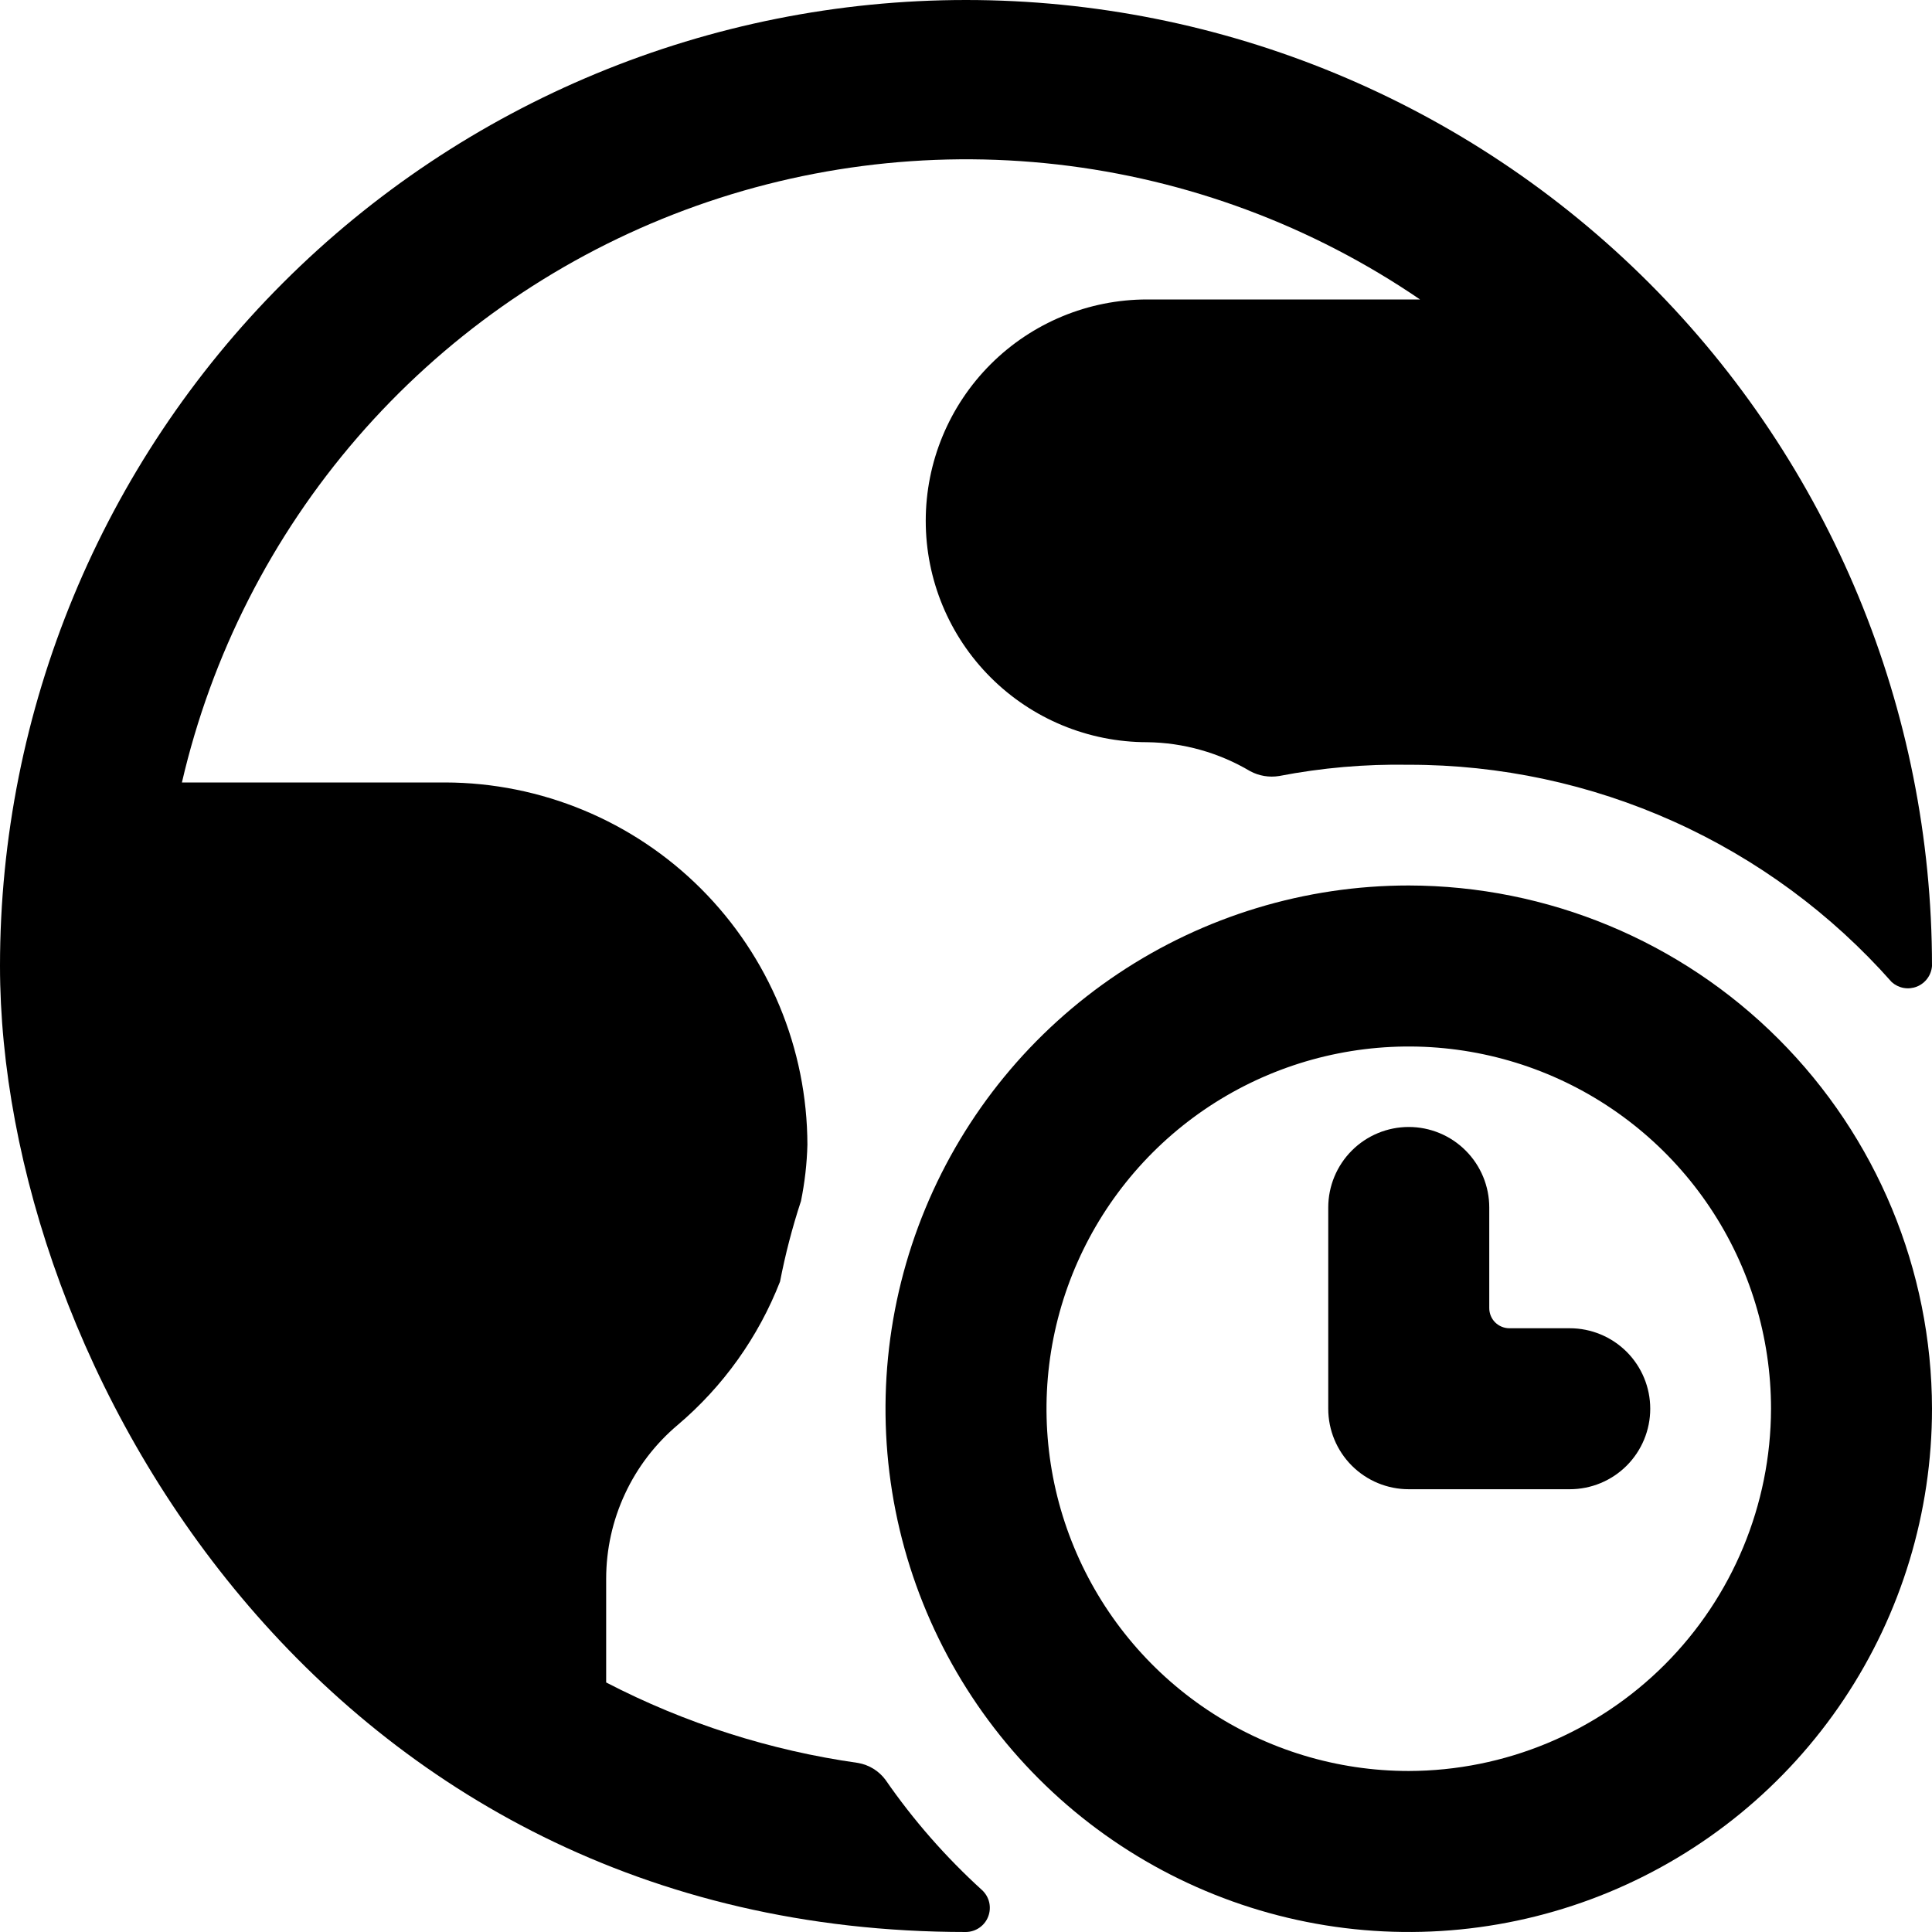
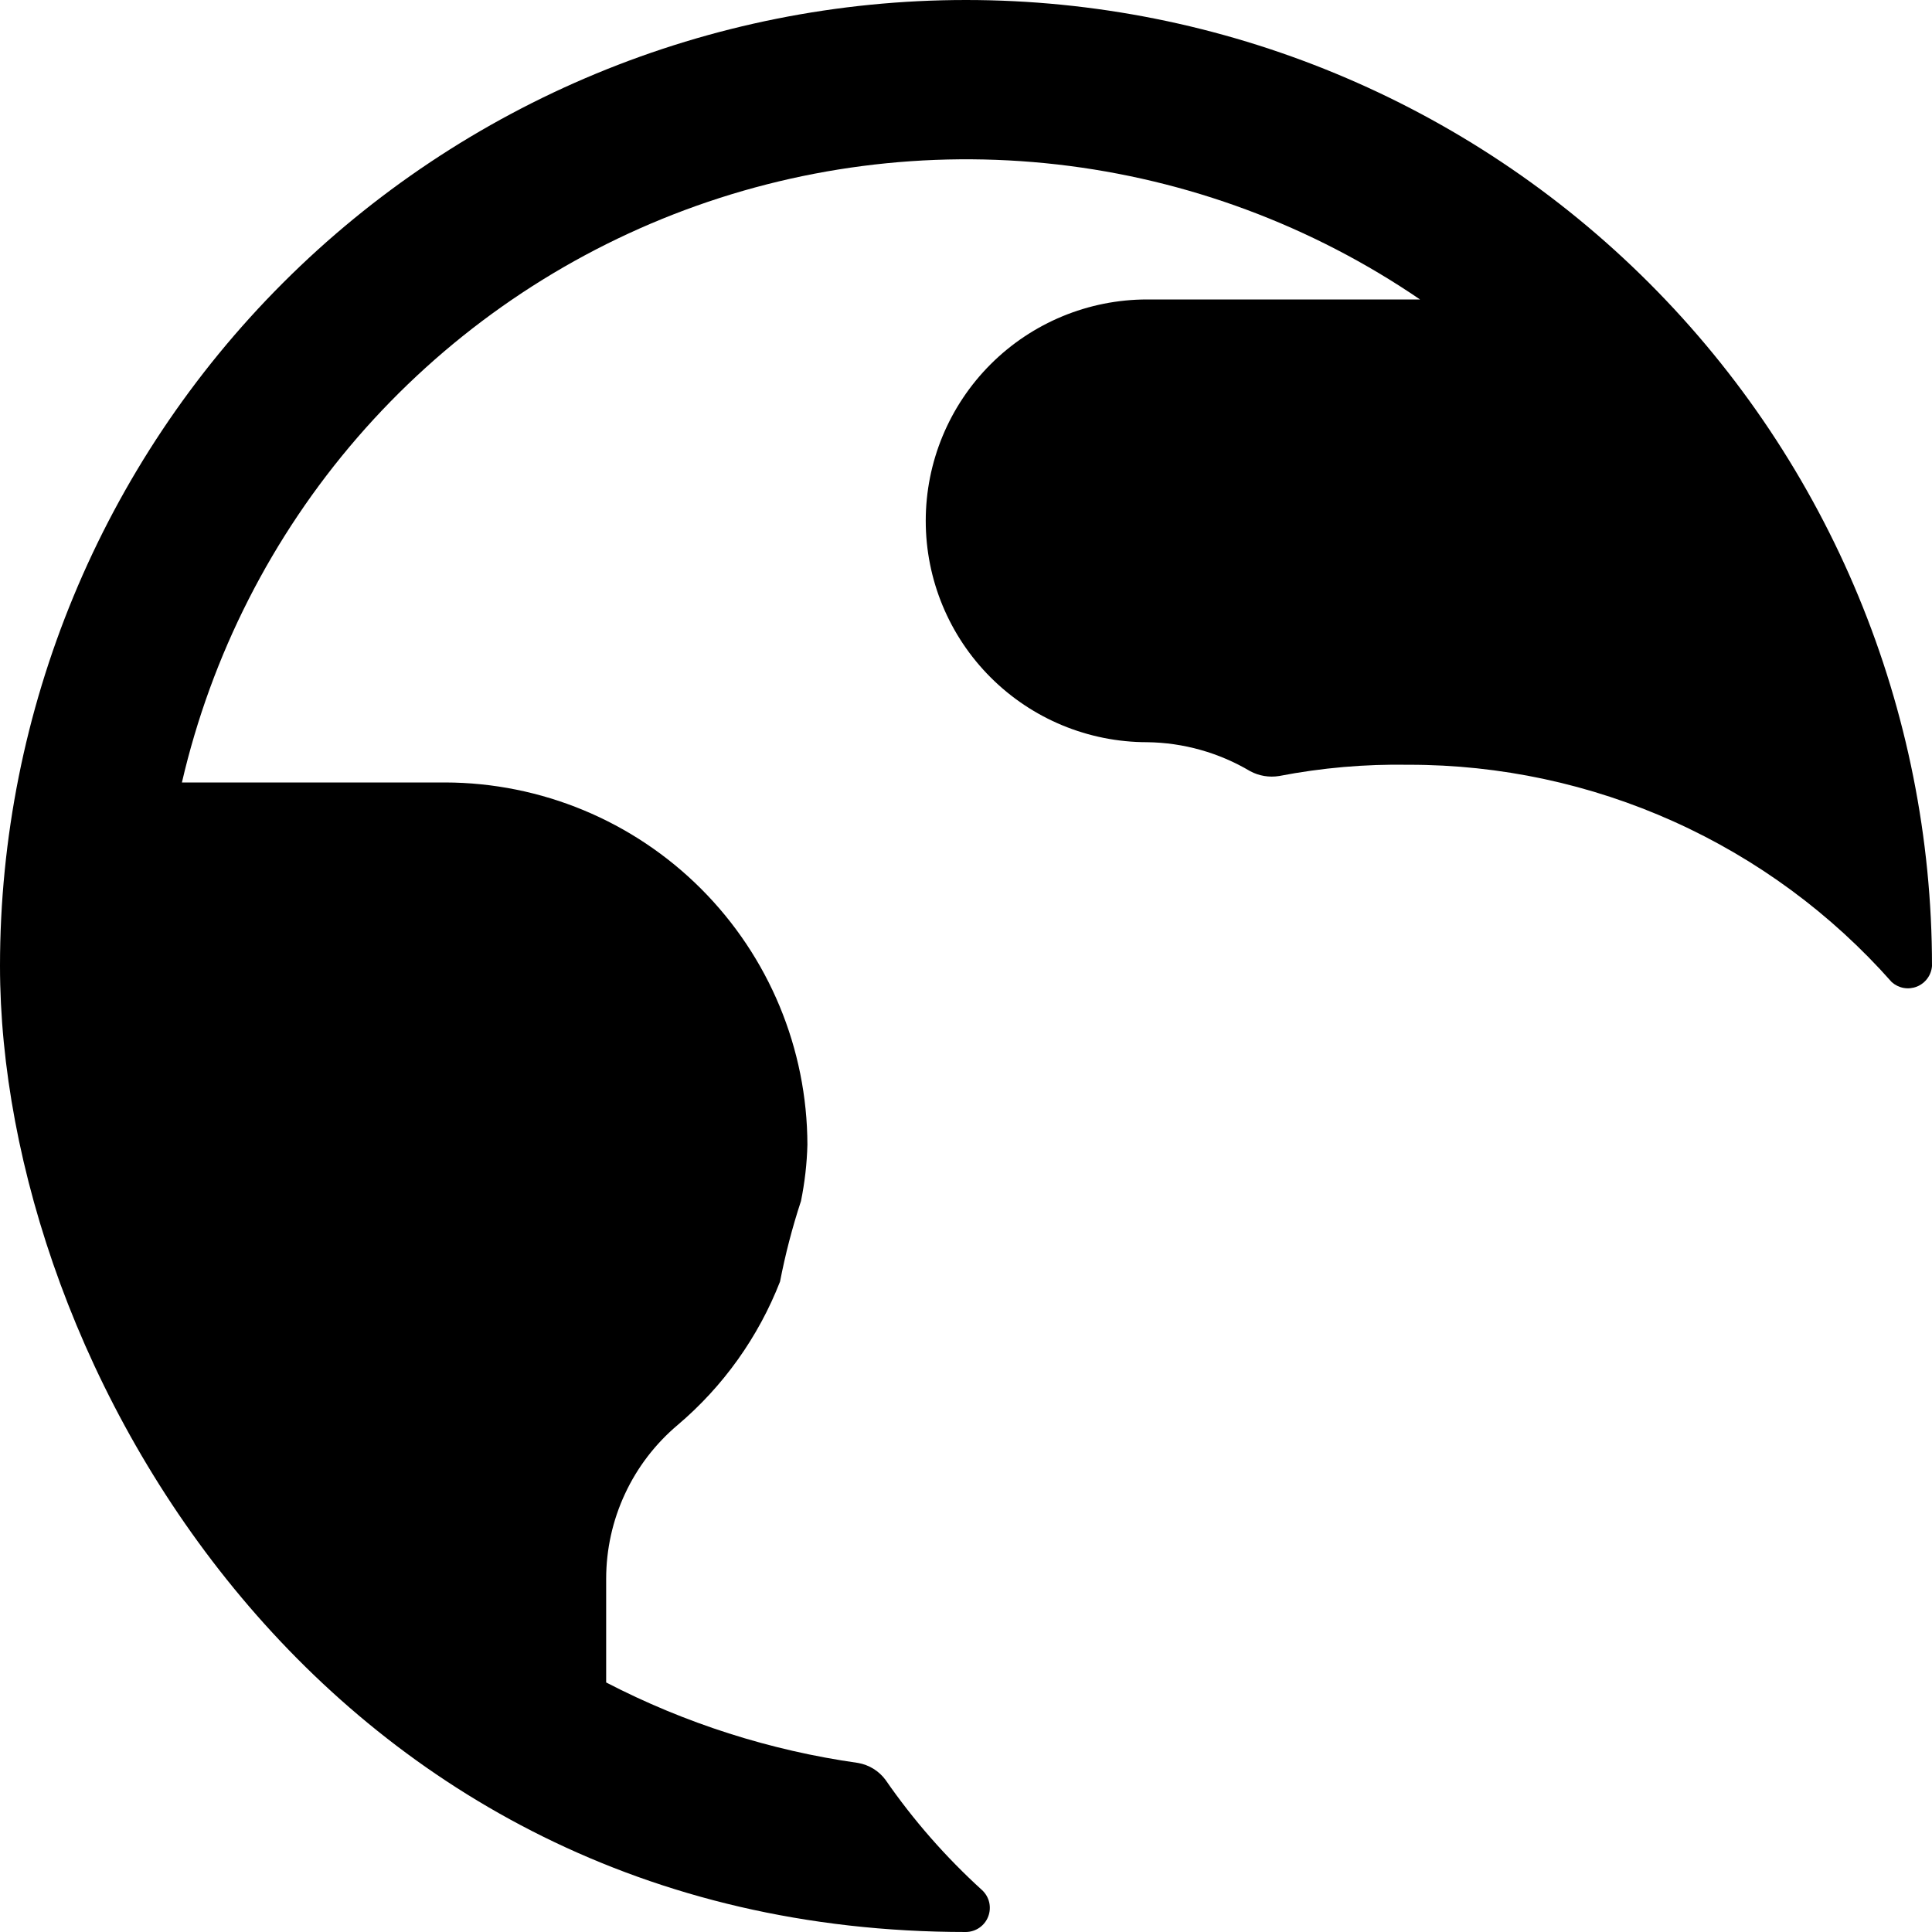
<svg xmlns="http://www.w3.org/2000/svg" width="56" height="56" viewBox="0 0 56 56" fill="none">
  <g clip-path="url(#clip0_2_7267)">
    <path d="M25.667 51.59C25.475 51.331 25.191 51.156 24.873 51.1C22.325 50.74 19.855 49.951 17.57 48.767V45.757C17.571 44.907 17.757 44.069 18.116 43.299C18.474 42.529 18.997 41.847 19.647 41.3C20.964 40.183 21.982 38.756 22.61 37.147C22.763 36.357 22.965 35.578 23.217 34.813C23.326 34.275 23.389 33.729 23.403 33.18C23.397 30.397 22.289 27.73 20.321 25.762C18.353 23.794 15.686 22.686 12.903 22.68H5.273C6.13 18.983 7.876 15.552 10.359 12.682C12.843 9.813 15.988 7.592 19.523 6.213C23.059 4.834 26.877 4.338 30.647 4.767C34.417 5.197 38.026 6.54 41.16 8.68H33.25C31.548 8.68 29.916 9.356 28.713 10.559C27.509 11.763 26.833 13.395 26.833 15.097C26.833 16.799 27.509 18.431 28.713 19.634C29.916 20.837 31.548 21.513 33.25 21.513C34.302 21.526 35.332 21.816 36.237 22.353C36.494 22.491 36.789 22.54 37.077 22.493C38.314 22.254 39.573 22.145 40.833 22.167C43.48 22.164 46.097 22.725 48.511 23.811C50.925 24.897 53.08 26.484 54.833 28.467C54.931 28.554 55.05 28.613 55.179 28.636C55.308 28.659 55.441 28.645 55.562 28.597C55.684 28.548 55.789 28.466 55.866 28.361C55.944 28.256 55.99 28.13 56 28C56 20.574 53.05 13.452 47.799 8.201C42.548 2.95 35.426 0 28 0C20.574 0 13.452 2.95 8.201 8.201C2.95 13.452 0 20.574 0 28C0 39.48 9.333 56 28 56C28.14 55.998 28.276 55.954 28.391 55.874C28.506 55.794 28.594 55.682 28.644 55.551C28.694 55.421 28.704 55.278 28.673 55.142C28.641 55.005 28.569 54.882 28.467 54.787C27.415 53.831 26.475 52.759 25.667 51.59Z" fill="black" />
-     <path d="M40.834 25.666C37.834 25.666 34.902 26.556 32.407 28.223C29.913 29.889 27.969 32.258 26.822 35.029C25.674 37.8 25.373 40.85 25.958 43.792C26.544 46.734 27.988 49.437 30.109 51.558C32.23 53.679 34.933 55.123 37.875 55.708C40.817 56.294 43.866 55.993 46.638 54.845C49.409 53.697 51.778 51.754 53.444 49.259C55.111 46.765 56 43.833 56 40.833C55.994 36.813 54.394 32.959 51.551 30.116C48.708 27.273 44.854 25.673 40.834 25.666ZM40.834 51.333C38.757 51.333 36.727 50.717 35 49.564C33.273 48.41 31.928 46.77 31.133 44.851C30.338 42.933 30.13 40.822 30.535 38.785C30.941 36.748 31.941 34.877 33.409 33.408C34.877 31.94 36.748 30.94 38.785 30.535C40.822 30.13 42.933 30.338 44.852 31.132C46.77 31.927 48.41 33.273 49.564 35C50.718 36.726 51.334 38.757 51.334 40.833C51.328 43.616 50.219 46.283 48.252 48.251C46.284 50.219 43.617 51.327 40.834 51.333Z" fill="black" />
-     <path d="M45.5 38.5H43.75C43.595 38.5 43.447 38.438 43.337 38.329C43.228 38.22 43.167 38.071 43.167 37.916V35C43.167 34.381 42.921 33.788 42.483 33.35C42.046 32.912 41.452 32.666 40.833 32.666C40.215 32.666 39.621 32.912 39.183 33.35C38.746 33.788 38.5 34.381 38.5 35V40.833C38.5 41.452 38.746 42.045 39.183 42.483C39.621 42.921 40.215 43.166 40.833 43.166H45.5C46.119 43.166 46.712 42.921 47.15 42.483C47.587 42.045 47.833 41.452 47.833 40.833C47.833 40.214 47.587 39.621 47.15 39.183C46.712 38.746 46.119 38.5 45.5 38.5Z" fill="black" />
  </g>
  <defs>
    <clipPath id="clip0_2_7267">
      <rect width="56" height="56" fill="white" />
    </clipPath>
  </defs>
</svg>